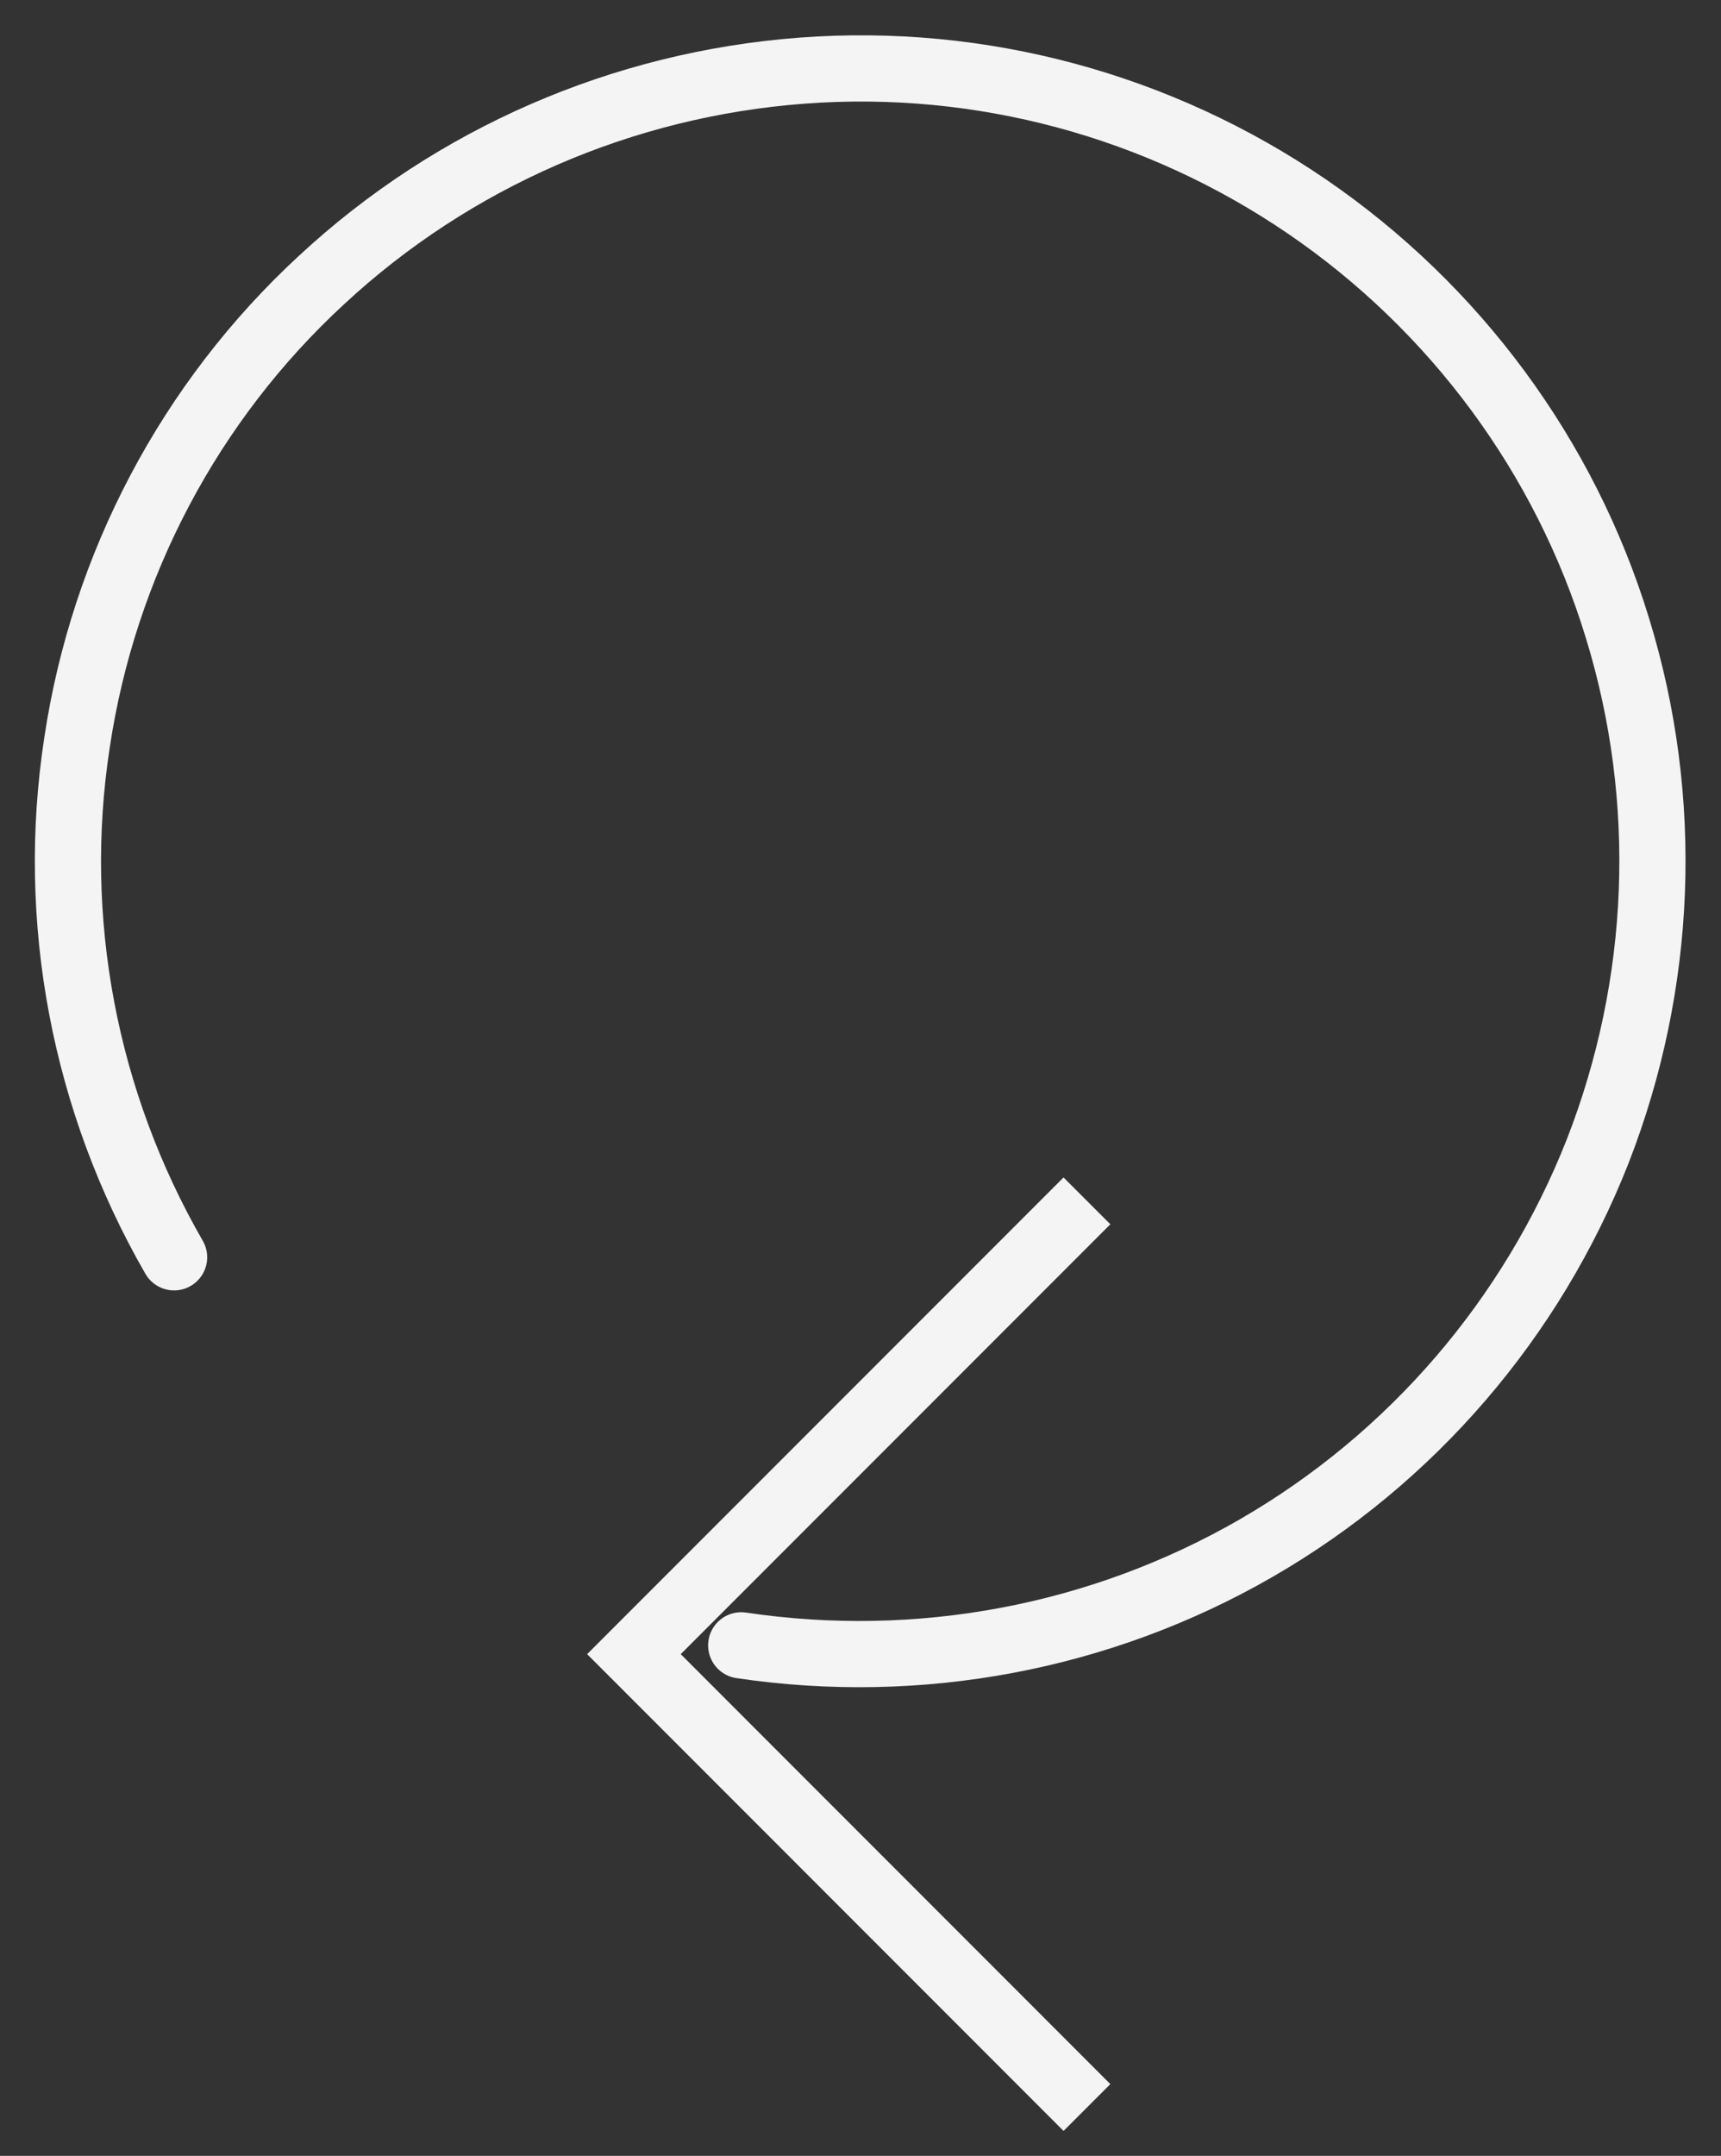
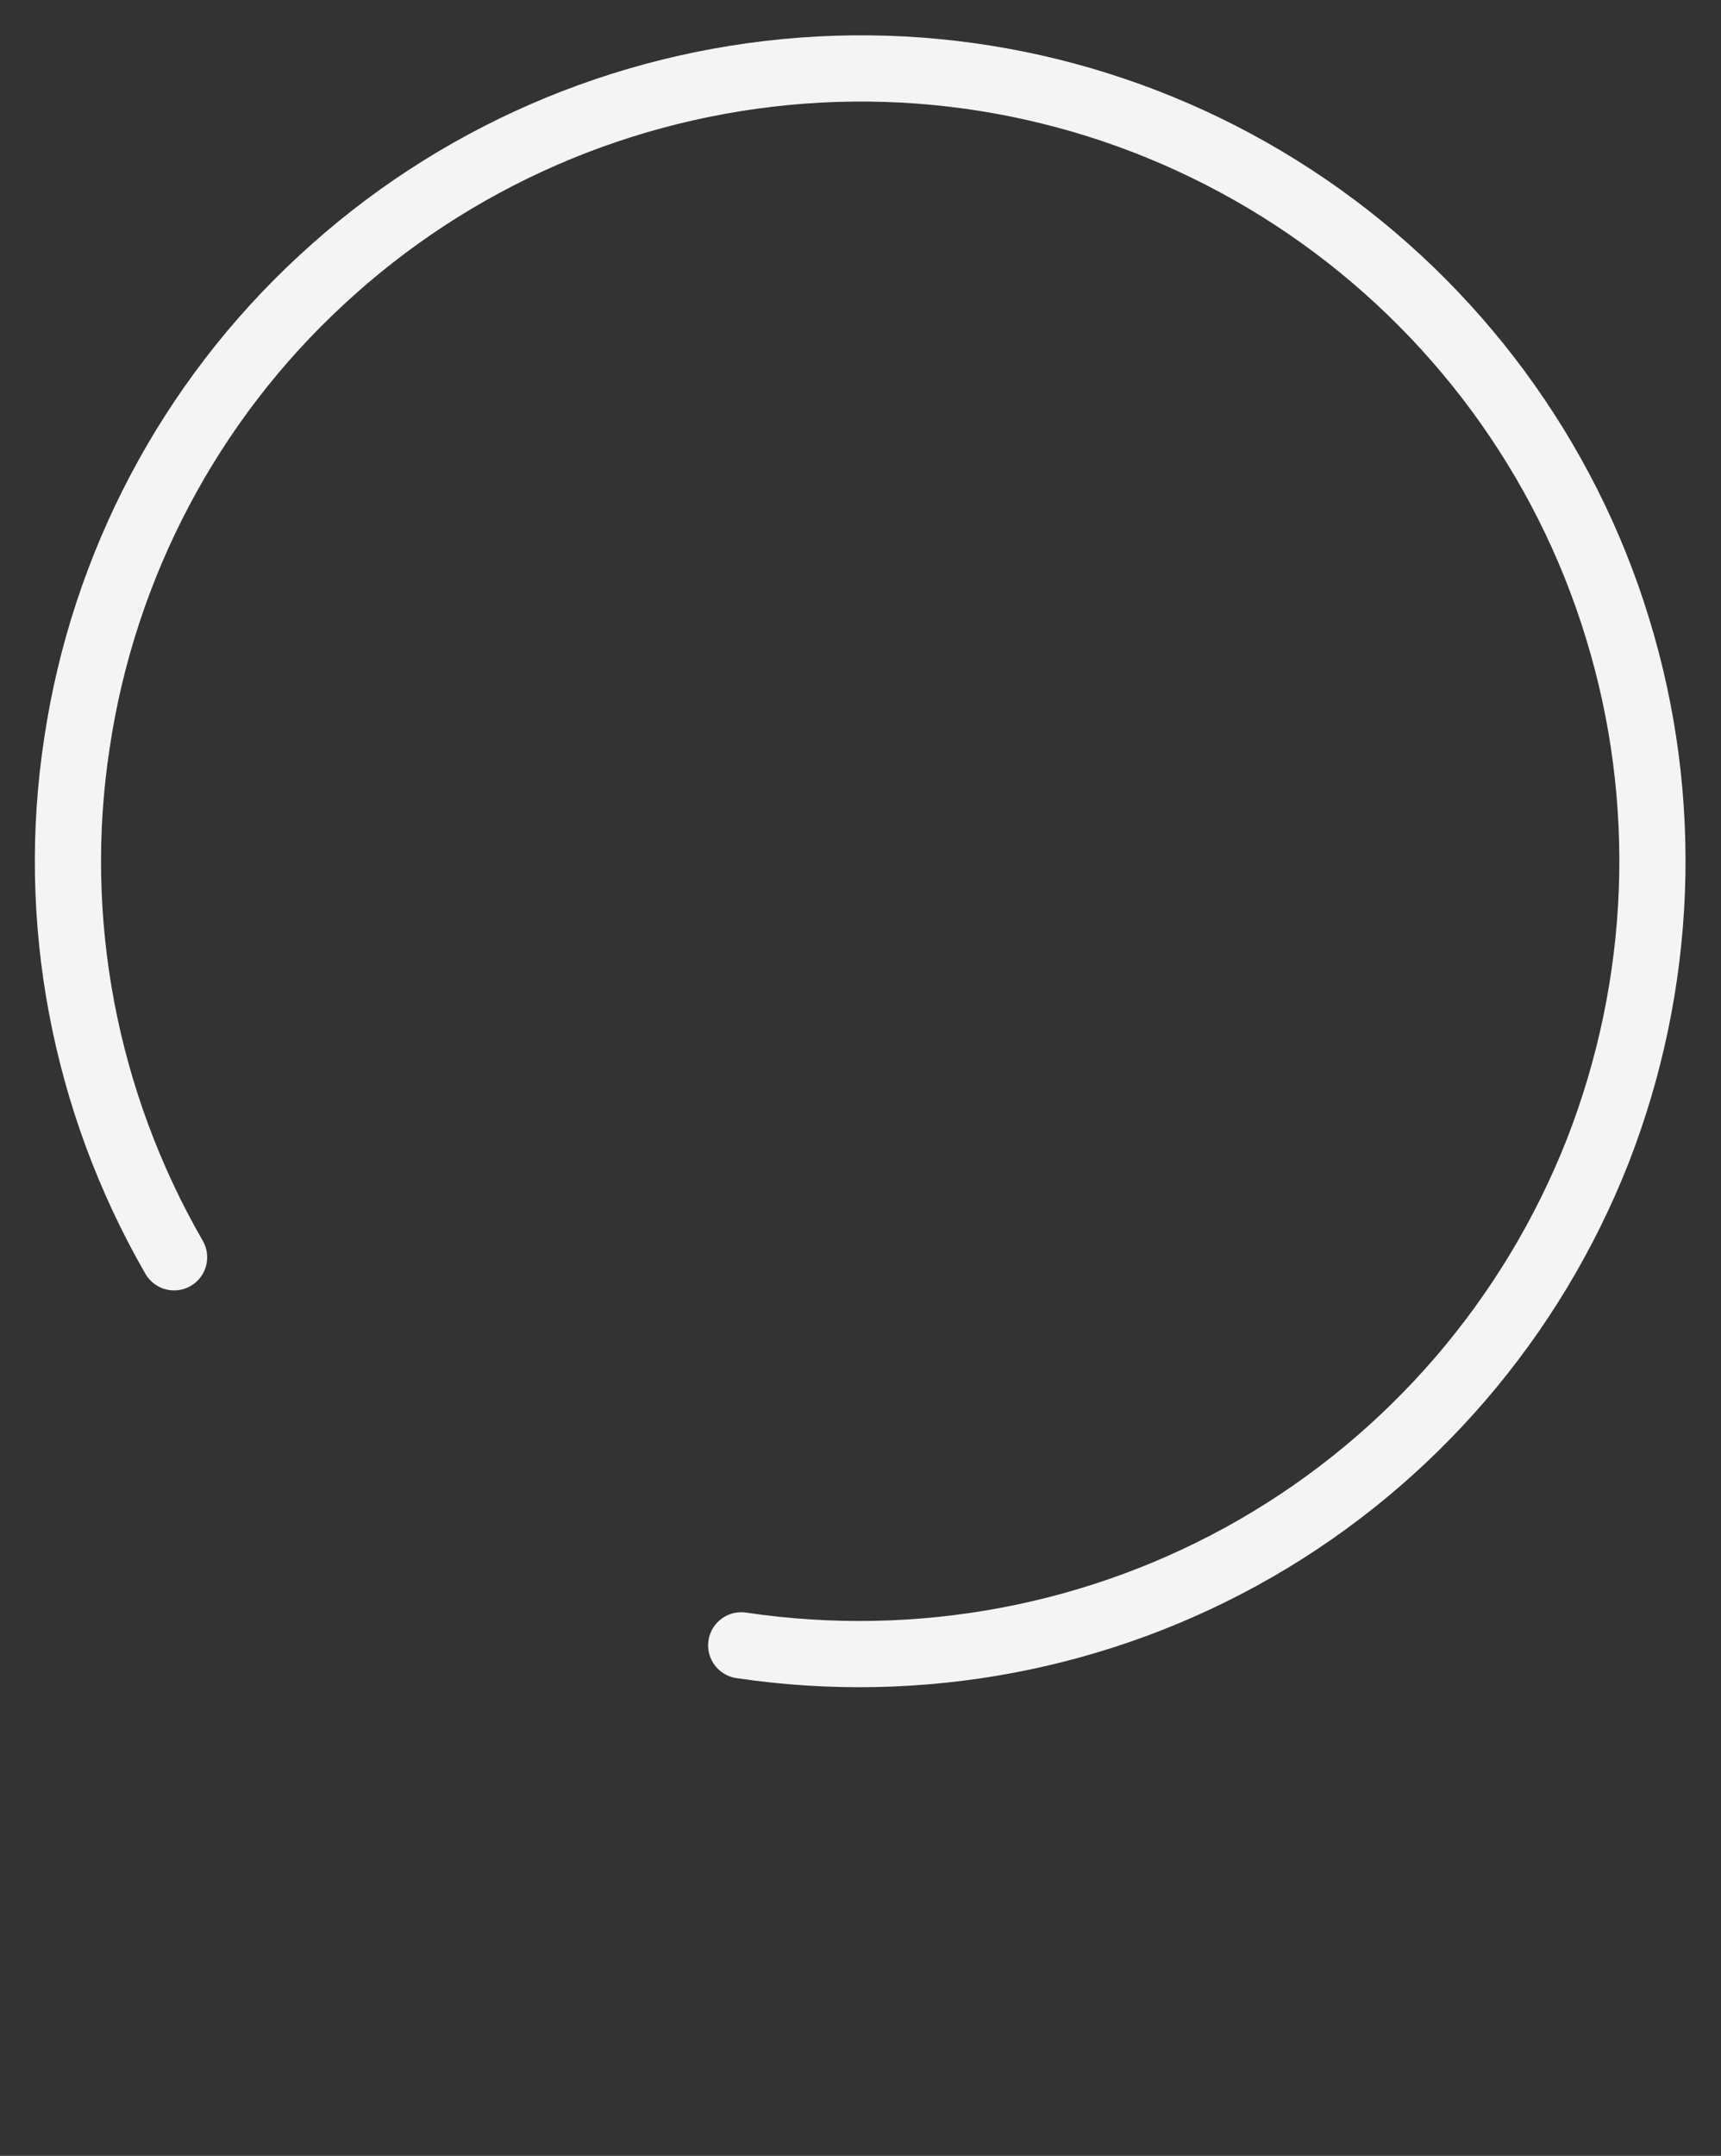
<svg xmlns="http://www.w3.org/2000/svg" viewBox="0 0 26.00 32.55" data-guides="{&quot;vertical&quot;:[],&quot;horizontal&quot;:[]}">
  <rect x="0" y="0" width="26.00" height="32.55" fill="#333333" stroke="none" />
  <defs />
-   <path fill="none" stroke="rgb(244, 244, 244)" fill-opacity="1" stroke-width="1" stroke-opacity="1" class="cls-2" id="tSvgfa2a189bad" title="Path 1" d="M16.421 18.131C14.14 20.413 11.858 22.694 9.577 24.975C11.858 27.257 14.14 29.538 16.421 31.82" />
  <path fill="none" stroke="rgb(244, 244, 244)" fill-opacity="1" stroke-width="1" stroke-opacity="1" stroke-linecap="round" class="cls-1" id="tSvg10f09d37a8b" title="Path 2" d="M2.63 18.983C1.276 16.633 0.752 13.893 1.163 11.215C1.563 8.537 2.866 6.064 4.857 4.228C6.848 2.381 9.403 1.272 12.111 1.067C14.82 0.862 17.509 1.591 19.746 3.119C21.983 4.648 23.645 6.895 24.435 9.481C25.235 12.077 25.122 14.858 24.137 17.382C23.142 19.906 21.326 22.02 18.976 23.375C16.626 24.729 13.887 25.242 11.198 24.842" />
</svg>